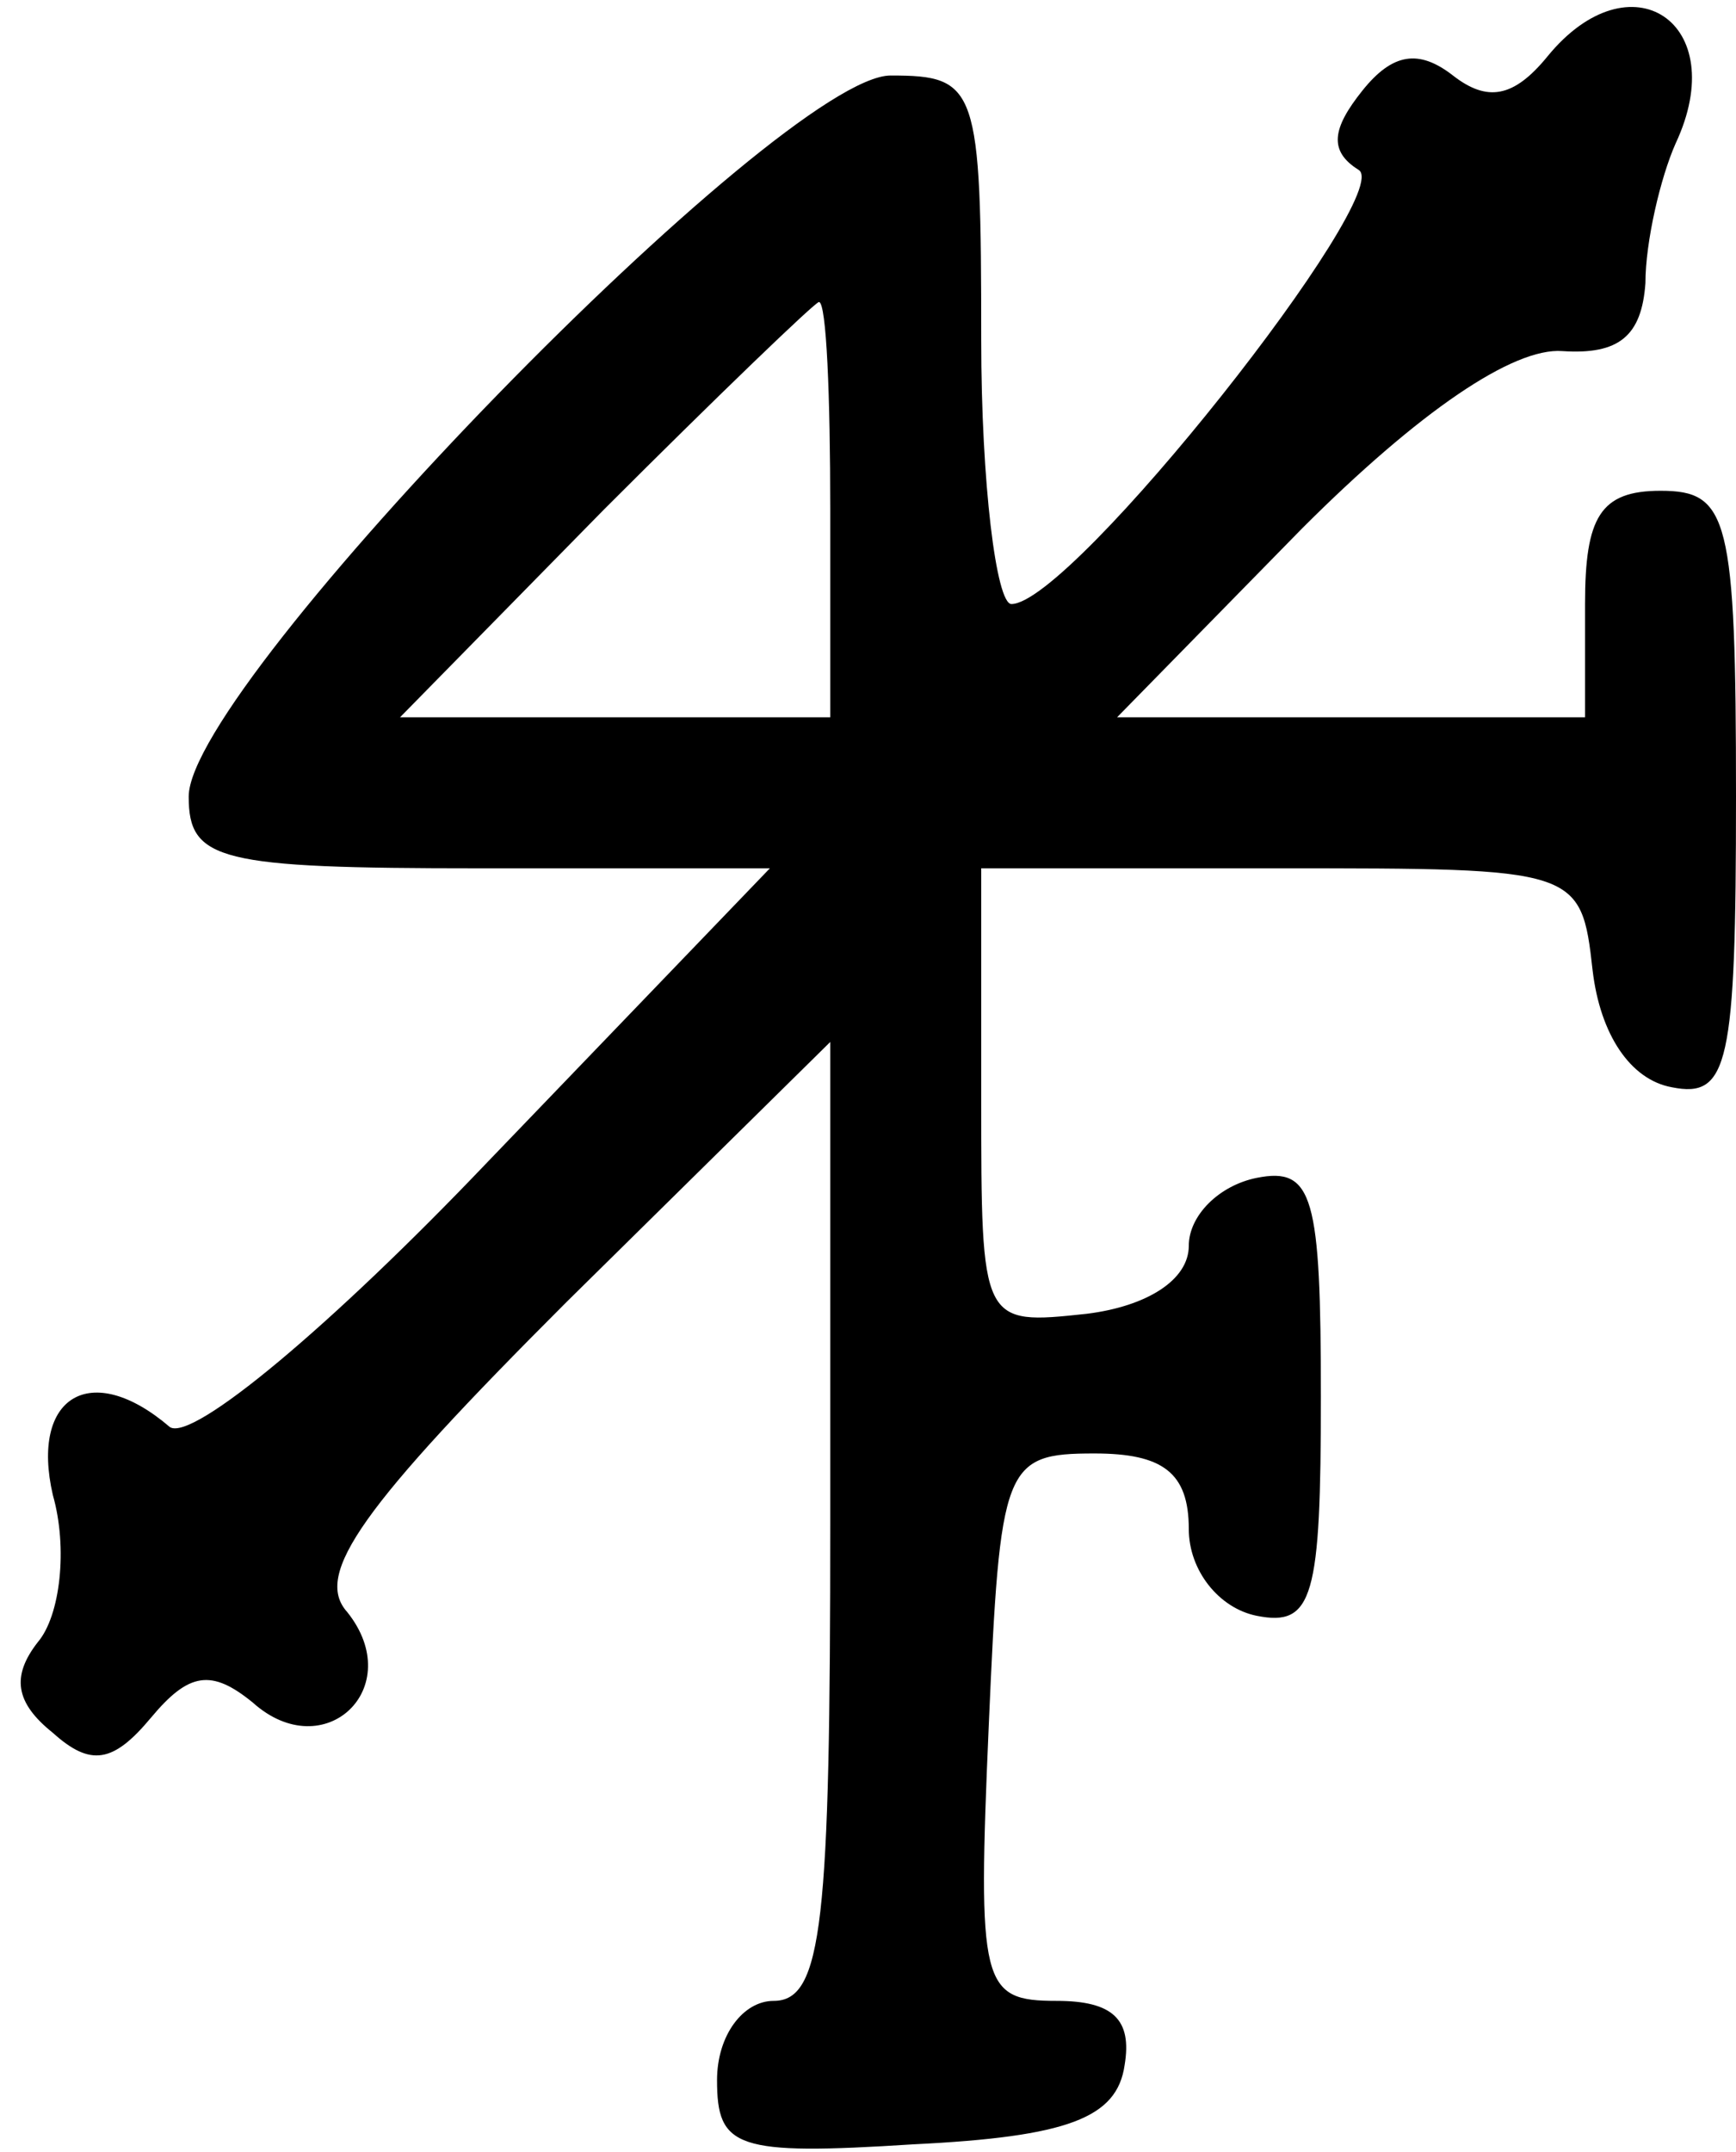
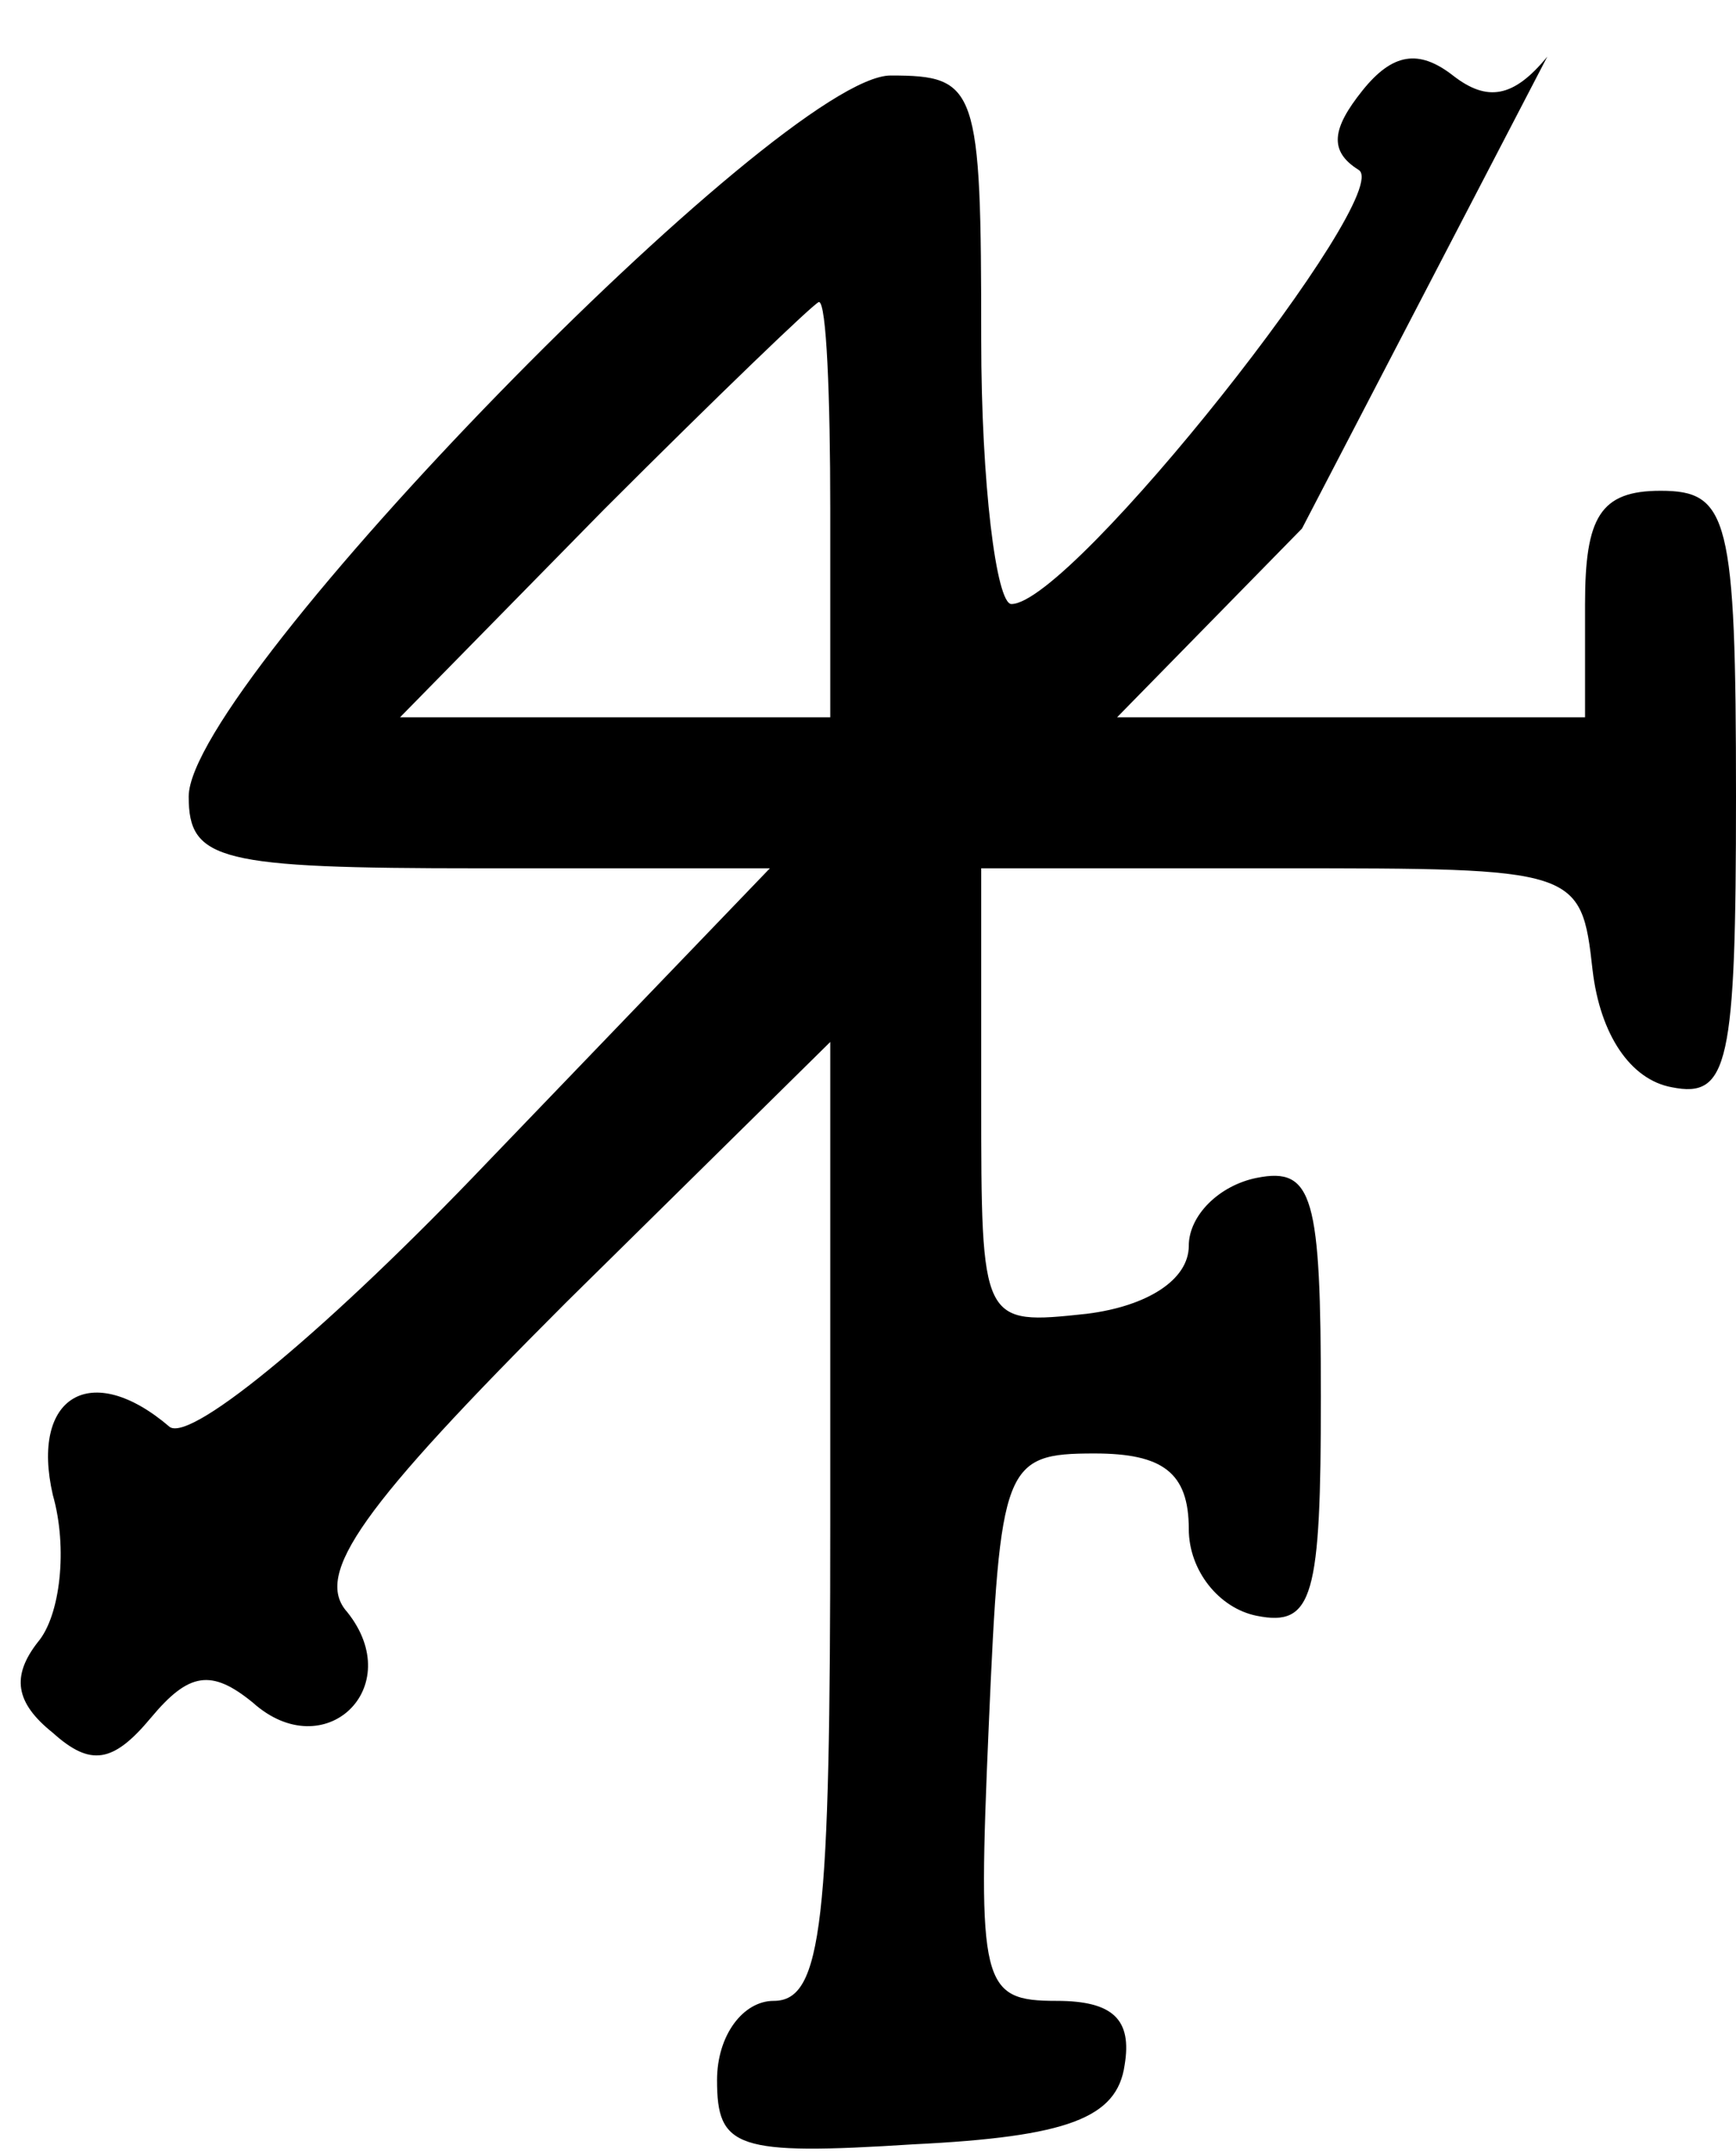
<svg xmlns="http://www.w3.org/2000/svg" version="1.0" width="46pt" height="57pt" viewBox="0 0 46 57" preserveAspectRatio="xMidYMid meet">
  <g transform="translate(0,57) scale(0.1,-0.1)" fill="#000000" stroke="none">
-     <path d="M410 555 c-9 -11 -16 -12 -25 -5 -9 7 -16 6 -24 -4 -8 -10 -9 -16 -1 -21 10 -6 -76 -115 -92 -115 -4 0 -8 32 -8 70 0 67 -1 70 -24 70 -29 0 -186 -161 -186 -191 0 -17 8 -19 77 -19 l77 0 -75 -78 c-41 -43 -78 -74 -84 -70 -21 18 -37 8 -31 -18 4 -14 2 -32 -4 -39 -7 -9 -6 -16 4 -24 10 -9 16 -8 26 4 10 12 16 13 27 4 19 -17 41 4 25 24 -9 10 4 28 58 82 l70 69 0 -127 c0 -106 -2 -127 -15 -127 -8 0 -15 -9 -15 -21 0 -18 5 -20 52 -17 41 2 54 7 56 21 2 12 -3 17 -18 17 -20 0 -21 4 -18 73 3 69 4 72 28 72 18 0 25 -5 25 -20 0 -11 8 -21 18 -23 15 -3 17 5 17 58 0 53 -2 61 -17 58 -10 -2 -18 -10 -18 -18 0 -9 -11 -16 -27 -18 -28 -3 -28 -3 -28 57 l0 61 79 0 c79 0 80 0 83 -27 2 -17 10 -29 21 -31 15 -3 17 6 17 77 0 74 -2 81 -20 81 -16 0 -20 -7 -20 -30 l0 -30 -62 0 -62 0 49 50 c31 31 56 48 69 47 15 -1 21 4 22 18 0 11 4 28 8 37 15 32 -12 50 -34 23z m-190 -120 l0 -55 -57 0 -57 0 54 55 c30 30 56 55 57 55 2 0 3 -25 3 -55z" />
+     <path d="M410 555 c-9 -11 -16 -12 -25 -5 -9 7 -16 6 -24 -4 -8 -10 -9 -16 -1 -21 10 -6 -76 -115 -92 -115 -4 0 -8 32 -8 70 0 67 -1 70 -24 70 -29 0 -186 -161 -186 -191 0 -17 8 -19 77 -19 l77 0 -75 -78 c-41 -43 -78 -74 -84 -70 -21 18 -37 8 -31 -18 4 -14 2 -32 -4 -39 -7 -9 -6 -16 4 -24 10 -9 16 -8 26 4 10 12 16 13 27 4 19 -17 41 4 25 24 -9 10 4 28 58 82 l70 69 0 -127 c0 -106 -2 -127 -15 -127 -8 0 -15 -9 -15 -21 0 -18 5 -20 52 -17 41 2 54 7 56 21 2 12 -3 17 -18 17 -20 0 -21 4 -18 73 3 69 4 72 28 72 18 0 25 -5 25 -20 0 -11 8 -21 18 -23 15 -3 17 5 17 58 0 53 -2 61 -17 58 -10 -2 -18 -10 -18 -18 0 -9 -11 -16 -27 -18 -28 -3 -28 -3 -28 57 l0 61 79 0 c79 0 80 0 83 -27 2 -17 10 -29 21 -31 15 -3 17 6 17 77 0 74 -2 81 -20 81 -16 0 -20 -7 -20 -30 l0 -30 -62 0 -62 0 49 50 z m-190 -120 l0 -55 -57 0 -57 0 54 55 c30 30 56 55 57 55 2 0 3 -25 3 -55z" />
  </g>
</svg>